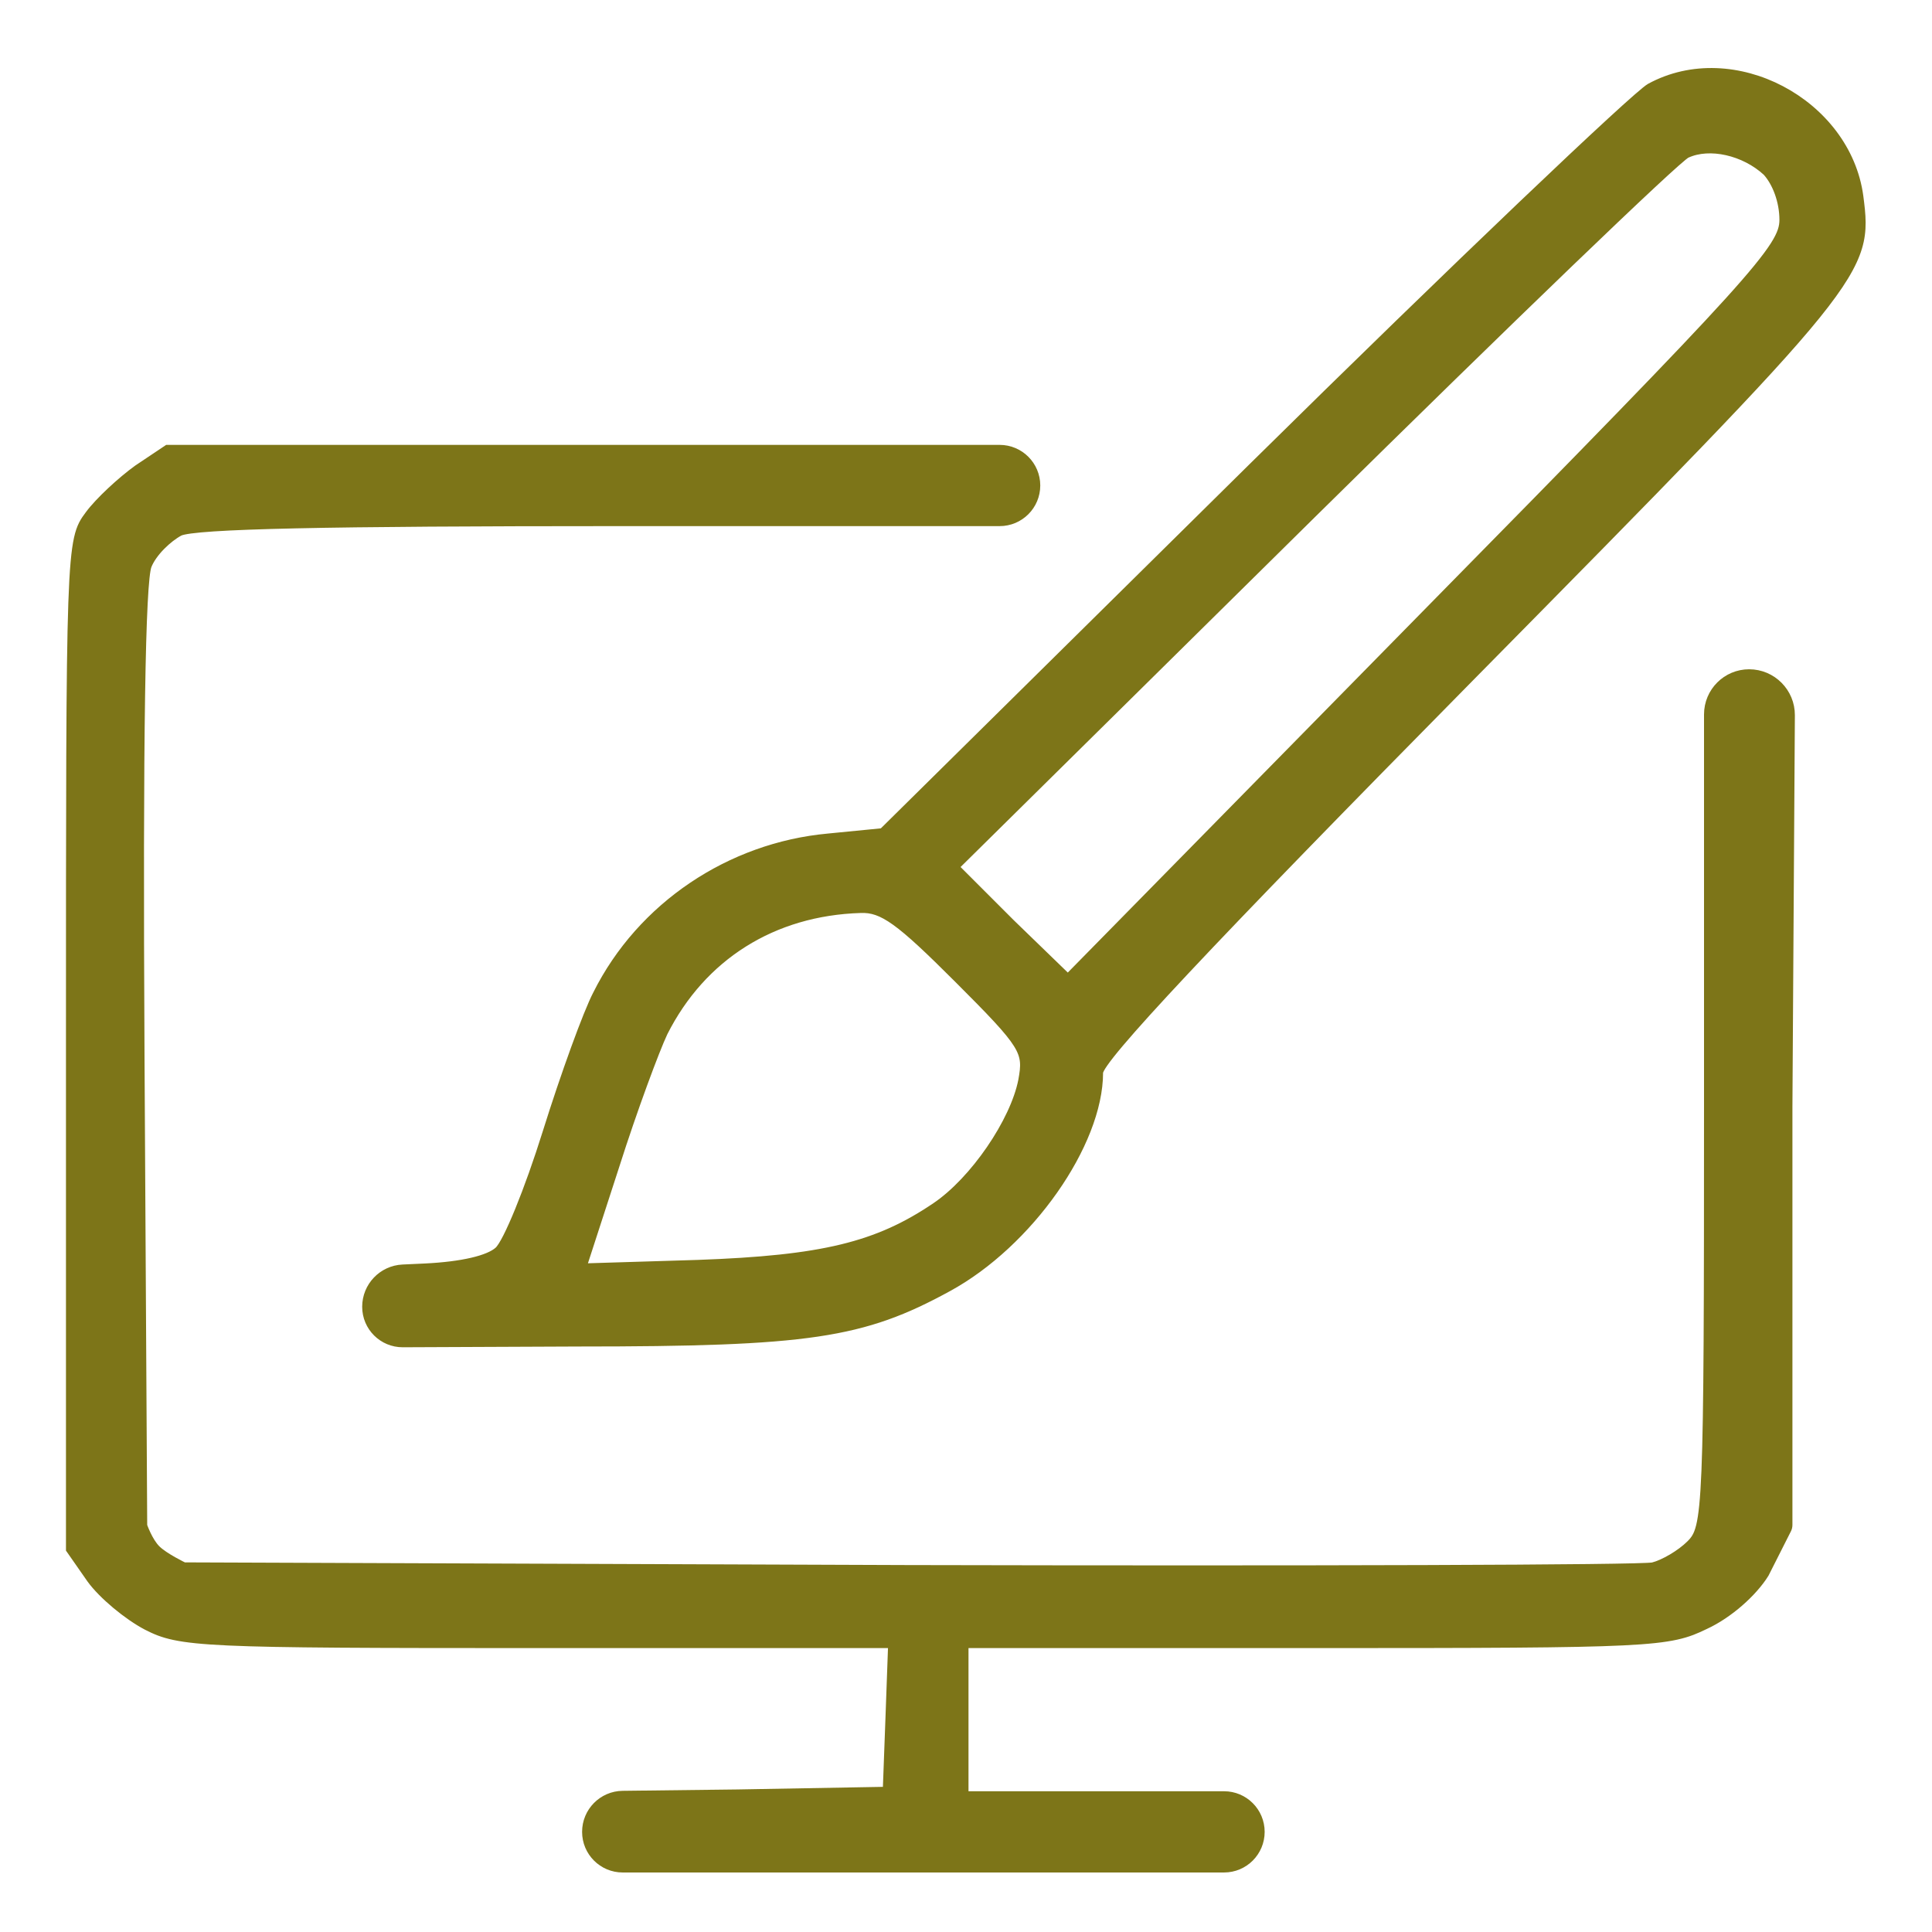
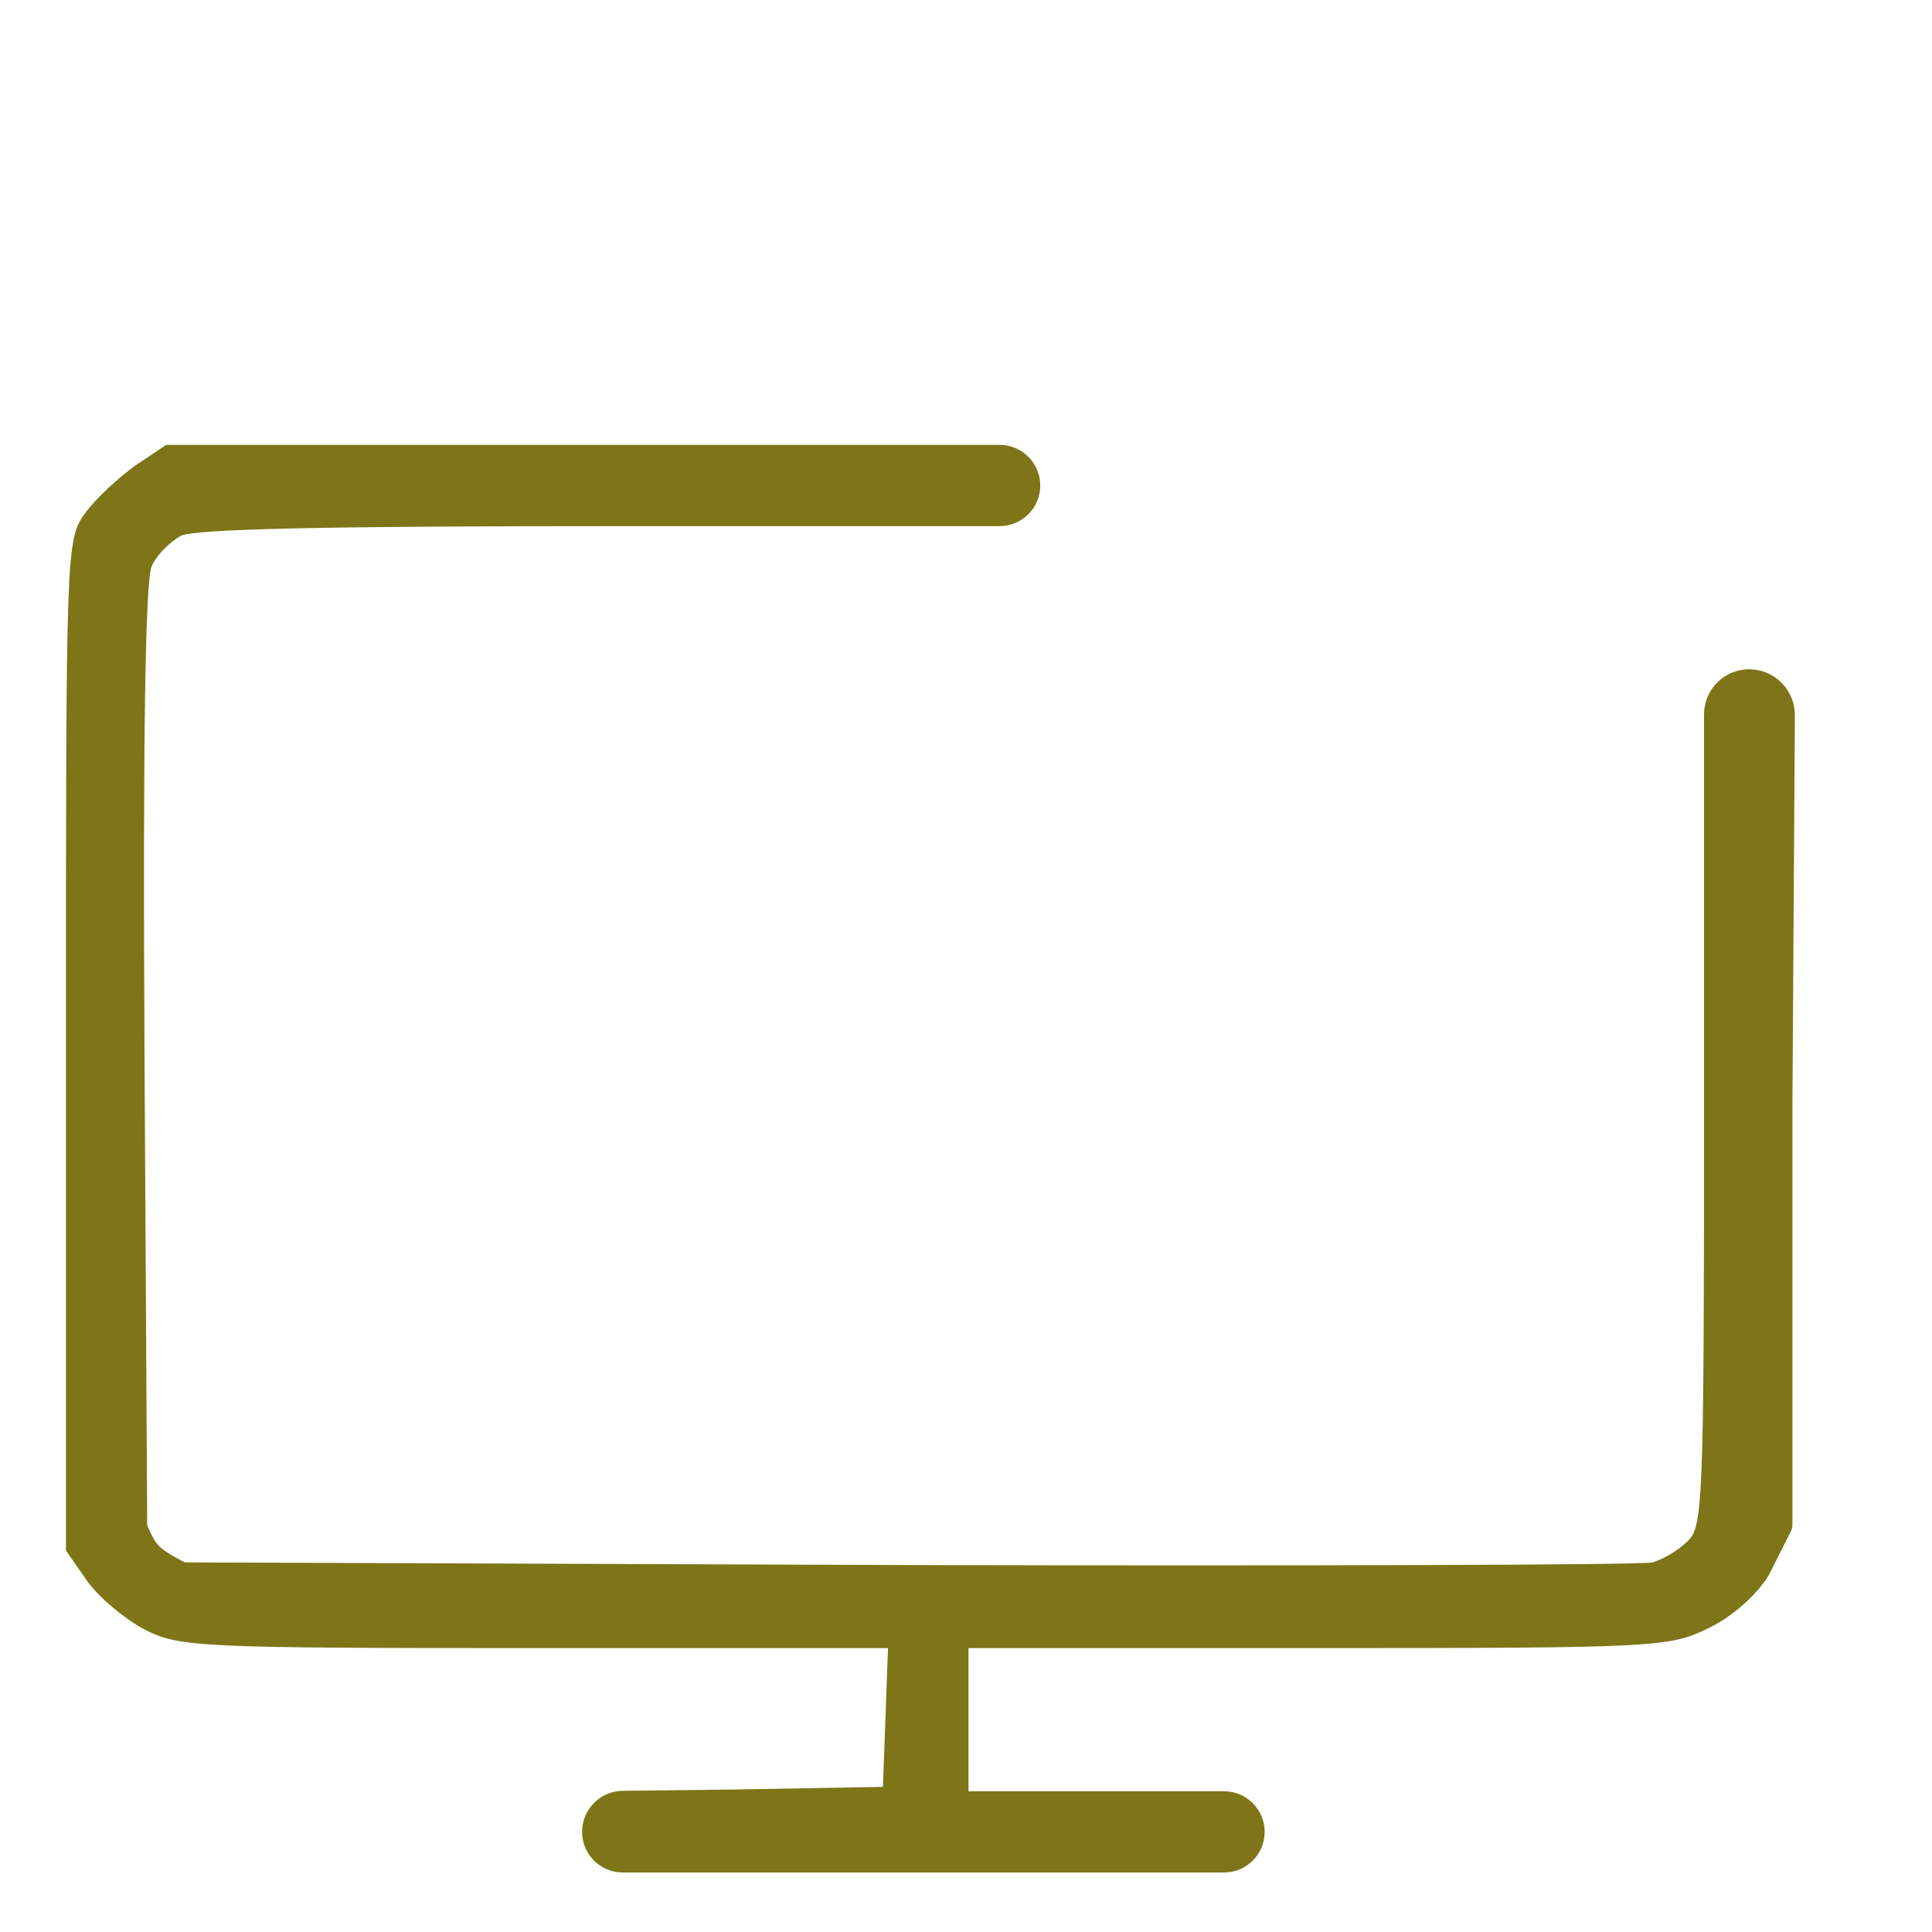
<svg xmlns="http://www.w3.org/2000/svg" width="41" height="41" viewBox="0 0 41 41" fill="none">
-   <path d="M35.024 1.866C34.719 2.037 30.91 5.656 26.586 9.923L18.738 17.675L17.576 17.789C15.5 17.98 13.614 19.237 12.681 21.104C12.472 21.504 11.995 22.818 11.614 24.037C11.233 25.256 10.776 26.38 10.586 26.551C10.376 26.742 9.805 26.875 9.024 26.913L8.547 26.935C8.121 26.955 7.786 27.306 7.786 27.732C7.786 28.152 8.127 28.493 8.548 28.491L12.262 28.475C17.157 28.475 18.3 28.304 20.11 27.313C21.824 26.38 23.309 24.266 23.309 22.761C23.309 22.475 25.614 20.018 31.195 14.361C39.557 5.885 39.652 5.77 39.443 4.17C39.176 2.189 36.776 0.913 35.024 1.866ZM37.5 3.637C37.709 3.866 37.862 4.266 37.862 4.666C37.862 5.256 37.272 5.923 30.262 13.046L22.662 20.78L21.443 19.599L20.243 18.399L27.824 10.913C31.995 6.799 35.576 3.351 35.786 3.256C36.281 3.027 37.024 3.199 37.5 3.637ZM20.338 20.761C21.767 22.189 21.824 22.304 21.709 22.932C21.538 23.808 20.681 25.066 19.862 25.618C18.624 26.456 17.462 26.742 14.814 26.837L12.338 26.913L13.043 24.742C13.424 23.542 13.9 22.266 14.072 21.904C14.89 20.285 16.395 19.332 18.262 19.275C18.738 19.256 19.1 19.523 20.338 20.761Z" fill="#7D7518" stroke="#7D7518" stroke-width="0.2" />
  <path d="M2.929 9.961C2.586 10.208 2.11 10.646 1.9 10.932C1.5 11.465 1.5 11.618 1.5 22.17V32.875L1.938 33.503C2.186 33.846 2.719 34.284 3.119 34.494C3.824 34.856 4.262 34.875 11.405 34.875H18.948L18.891 36.456L18.833 38.018L15.652 38.075L13.214 38.104C12.792 38.109 12.453 38.453 12.453 38.875C12.453 39.296 12.794 39.637 13.214 39.637H19.595H25.976C26.397 39.637 26.738 39.296 26.738 38.875C26.738 38.454 26.397 38.113 25.976 38.113H23.595H20.453V36.494V34.875H27.919C35.081 34.875 35.405 34.856 36.186 34.475C36.681 34.246 37.195 33.789 37.443 33.389L37.917 32.451C37.931 32.423 37.938 32.392 37.938 32.361V23.484L37.99 15.18C37.993 14.697 37.602 14.303 37.119 14.303C36.646 14.303 36.262 14.687 36.262 15.161V23.351C36.262 32.113 36.243 32.418 35.881 32.78C35.672 32.989 35.31 33.199 35.081 33.256C34.833 33.313 27.729 33.332 19.271 33.313L3.9 33.256C3.9 33.256 3.481 33.056 3.31 32.885C3.138 32.713 3.024 32.38 3.024 32.38L2.967 22.437C2.929 15.56 2.986 12.341 3.119 11.999C3.233 11.713 3.557 11.408 3.805 11.275C4.129 11.122 6.967 11.065 13.119 11.065H21.214C21.635 11.065 21.976 10.724 21.976 10.303C21.976 9.883 21.635 9.541 21.214 9.541H12.757H3.557L2.929 9.961Z" fill="#7D7518" stroke="#7D7518" stroke-width="0.2" />
</svg>